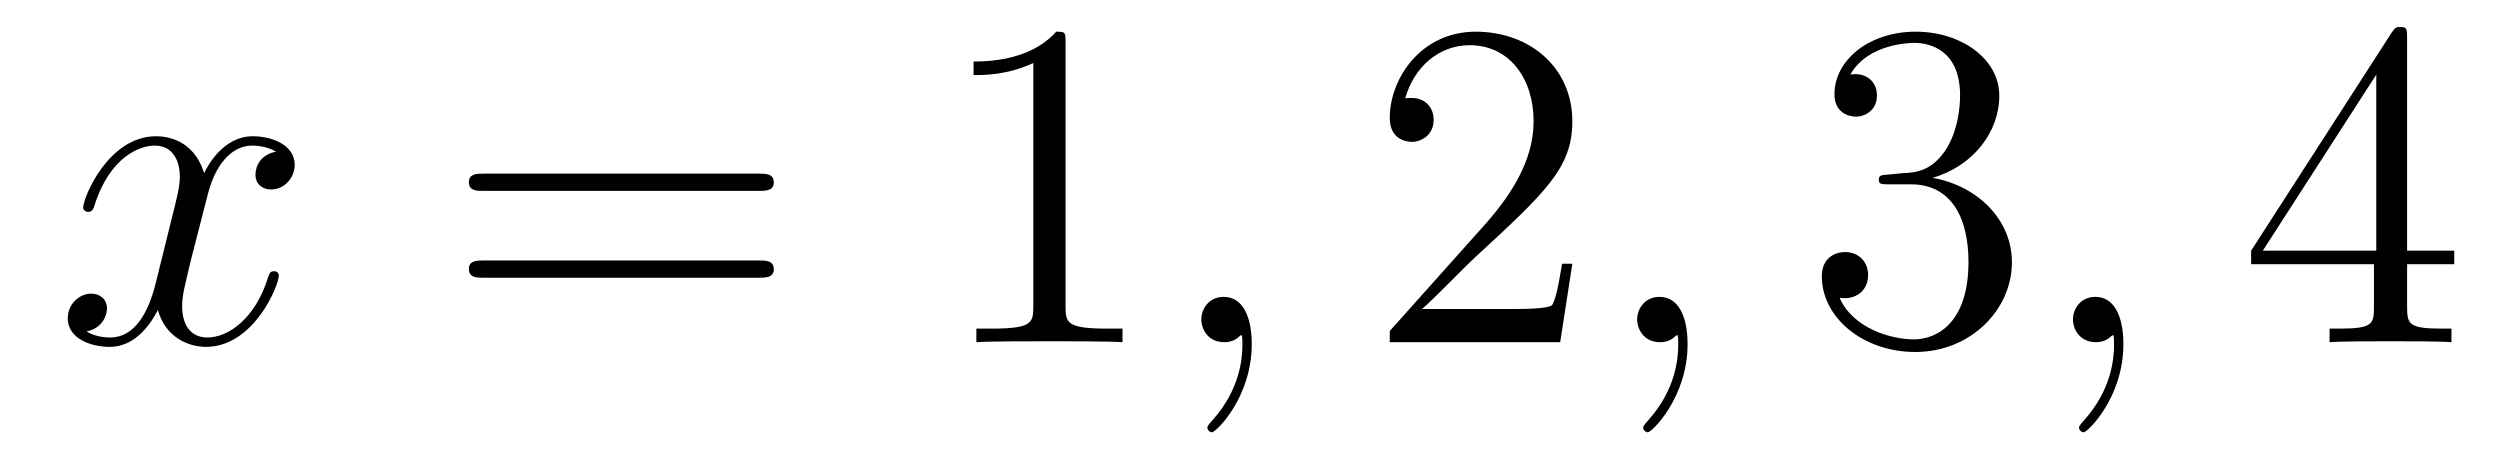
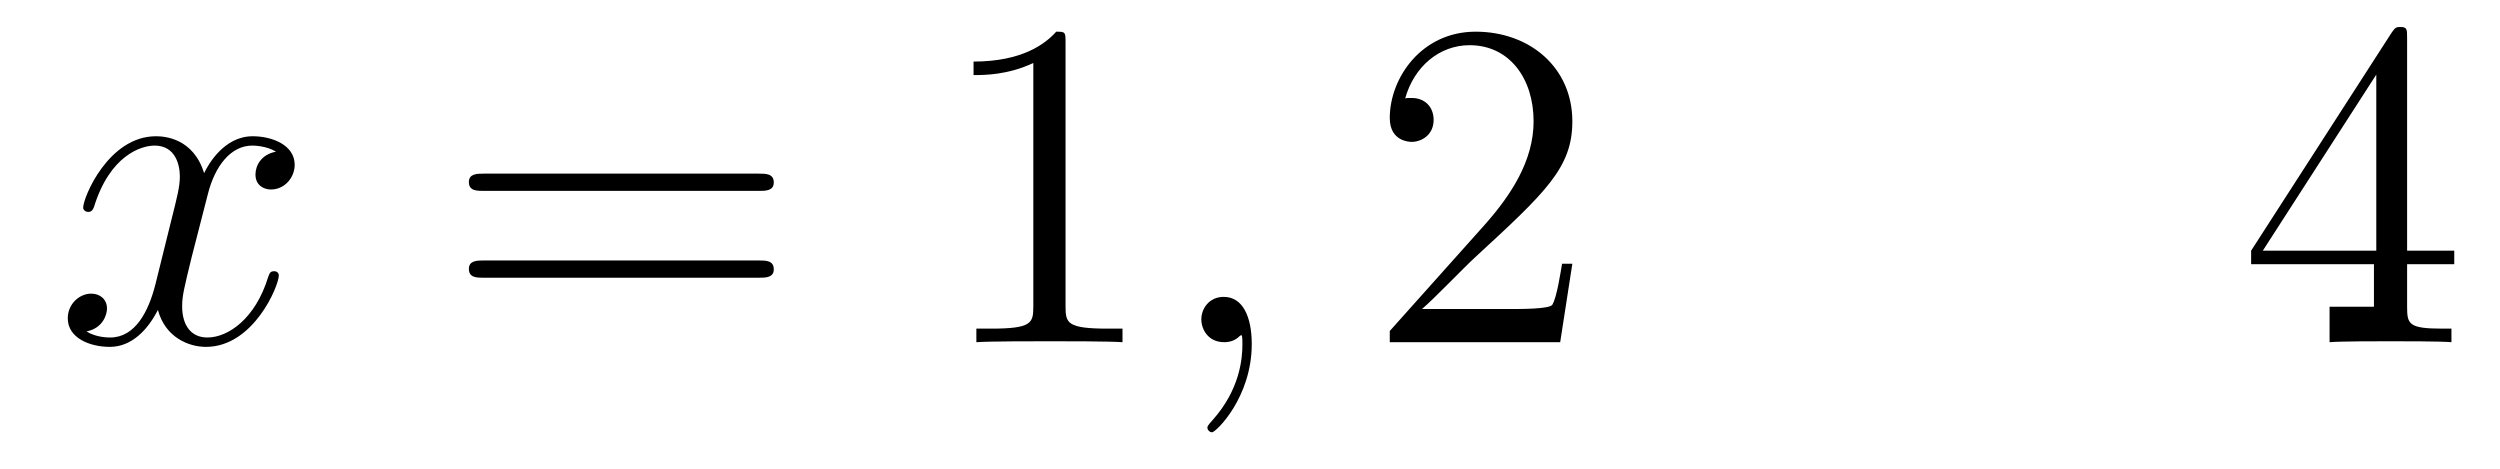
<svg xmlns="http://www.w3.org/2000/svg" version="1.1" width="64pt" height="12pt" viewBox="0 -12 64 12">
  <g id="page1">
    <g transform="matrix(1 0 0 -1 -127 651)">
      <path d="M134.066 659.117C133.684 659.046 133.54 658.759 133.54 658.532C133.54 658.245 133.767 658.149 133.935 658.149C134.293 658.149 134.544 658.46 134.544 658.782C134.544 659.285 133.971 659.512 133.468 659.512C132.739 659.512 132.333 658.794 132.225 658.567C131.95 659.464 131.209 659.512 130.994 659.512C129.775 659.512 129.129 657.946 129.129 657.683C129.129 657.635 129.177 657.575 129.261 657.575C129.356 657.575 129.38 657.647 129.404 657.695C129.811 659.022 130.612 659.273 130.958 659.273C131.496 659.273 131.604 658.771 131.604 658.484C131.604 658.221 131.532 657.946 131.388 657.372L130.982 655.734C130.803 655.017 130.456 654.36 129.822 654.36C129.763 654.36 129.464 654.36 129.213 654.515C129.643 654.599 129.739 654.957 129.739 655.101C129.739 655.34 129.56 655.483 129.333 655.483C129.046 655.483 128.735 655.232 128.735 654.85C128.735 654.348 129.297 654.12 129.811 654.12C130.384 654.12 130.791 654.575 131.042 655.065C131.233 654.36 131.831 654.12 132.273 654.12C133.493 654.12 134.138 655.687 134.138 655.949C134.138 656.009 134.09 656.057 134.018 656.057C133.911 656.057 133.899 655.997 133.863 655.902C133.54 654.85 132.847 654.36 132.309 654.36C131.891 654.36 131.663 654.67 131.663 655.16C131.663 655.423 131.711 655.615 131.903 656.404L132.321 658.029C132.5 658.747 132.907 659.273 133.457 659.273C133.481 659.273 133.815 659.273 134.066 659.117Z" />
      <path d="M146.427 658.113C146.594 658.113 146.809 658.113 146.809 658.328C146.809 658.555 146.606 658.555 146.427 658.555H139.386C139.218 658.555 139.003 658.555 139.003 658.34C139.003 658.113 139.206 658.113 139.386 658.113H146.427ZM146.427 655.89C146.594 655.89 146.809 655.89 146.809 656.105C146.809 656.332 146.606 656.332 146.427 656.332H139.386C139.218 656.332 139.003 656.332 139.003 656.117C139.003 655.89 139.206 655.89 139.386 655.89H146.427Z" />
      <path d="M154.278 661.902C154.278 662.178 154.278 662.189 154.039 662.189C153.752 661.867 153.154 661.424 151.923 661.424V661.078C152.198 661.078 152.795 661.078 153.453 661.388V655.16C153.453 654.73 153.417 654.587 152.365 654.587H151.995V654.24C152.317 654.264 153.477 654.264 153.871 654.264C154.266 654.264 155.413 654.264 155.736 654.24V654.587H155.365C154.314 654.587 154.278 654.73 154.278 655.16V661.902Z" />
      <path d="M159.045 654.192C159.045 654.886 158.818 655.4 158.328 655.4C157.945 655.4 157.754 655.089 157.754 654.826C157.754 654.563 157.933 654.24 158.339 654.24C158.495 654.24 158.626 654.288 158.734 654.395C158.758 654.419 158.77 654.419 158.782 654.419C158.806 654.419 158.806 654.252 158.806 654.192C158.806 653.798 158.734 653.021 158.041 652.244C157.909 652.1 157.909 652.076 157.909 652.053C157.909 651.993 157.969 651.933 158.029 651.933C158.124 651.933 159.045 652.818 159.045 654.192Z" />
      <path d="M167.252 656.248H166.989C166.953 656.045 166.857 655.387 166.738 655.196C166.654 655.089 165.973 655.089 165.614 655.089H163.403C163.725 655.364 164.454 656.129 164.766 656.416C166.582 658.089 167.252 658.711 167.252 659.894C167.252 661.269 166.164 662.189 164.777 662.189C163.391 662.189 162.578 661.006 162.578 659.978C162.578 659.368 163.104 659.368 163.14 659.368C163.391 659.368 163.701 659.547 163.701 659.93C163.701 660.265 163.474 660.492 163.14 660.492C163.032 660.492 163.008 660.492 162.972 660.48C163.2 661.293 163.845 661.843 164.622 661.843C165.638 661.843 166.26 660.994 166.26 659.894C166.26 658.878 165.674 657.993 164.993 657.228L162.578 654.527V654.24H166.941L167.252 656.248Z" />
-       <path d="M170.202 654.192C170.202 654.886 169.975 655.4 169.485 655.4C169.102 655.4 168.911 655.089 168.911 654.826C168.911 654.563 169.09 654.24 169.497 654.24C169.652 654.24 169.783 654.288 169.891 654.395C169.915 654.419 169.927 654.419 169.939 654.419C169.963 654.419 169.963 654.252 169.963 654.192C169.963 653.798 169.891 653.021 169.198 652.244C169.066 652.1 169.066 652.076 169.066 652.053C169.066 651.993 169.126 651.933 169.186 651.933C169.282 651.933 170.202 652.818 170.202 654.192Z" />
-       <path d="M175.349 658.532C175.146 658.52 175.098 658.507 175.098 658.4C175.098 658.281 175.158 658.281 175.373 658.281H175.923C176.939 658.281 177.393 657.444 177.393 656.296C177.393 654.73 176.58 654.312 175.994 654.312C175.42 654.312 174.44 654.587 174.094 655.376C174.476 655.316 174.823 655.531 174.823 655.961C174.823 656.308 174.572 656.547 174.237 656.547C173.95 656.547 173.639 656.38 173.639 655.926C173.639 654.862 174.703 653.989 176.03 653.989C177.453 653.989 178.505 655.077 178.505 656.284C178.505 657.384 177.62 658.245 176.472 658.448C177.512 658.747 178.182 659.619 178.182 660.552C178.182 661.496 177.202 662.189 176.042 662.189C174.847 662.189 173.962 661.46 173.962 660.588C173.962 660.109 174.333 660.014 174.512 660.014C174.763 660.014 175.05 660.193 175.05 660.552C175.05 660.934 174.763 661.102 174.5 661.102C174.428 661.102 174.405 661.102 174.369 661.09C174.823 661.902 175.946 661.902 176.006 661.902C176.401 661.902 177.178 661.723 177.178 660.552C177.178 660.325 177.142 659.655 176.795 659.141C176.437 658.615 176.03 658.579 175.707 658.567L175.349 658.532Z" />
-       <path d="M181.359 654.192C181.359 654.886 181.132 655.4 180.642 655.4C180.259 655.4 180.068 655.089 180.068 654.826C180.068 654.563 180.248 654.24 180.654 654.24C180.809 654.24 180.941 654.288 181.048 654.395C181.072 654.419 181.084 654.419 181.096 654.419C181.12 654.419 181.12 654.252 181.12 654.192C181.12 653.798 181.048 653.021 180.355 652.244C180.223 652.1 180.223 652.076 180.223 652.053C180.223 651.993 180.283 651.933 180.343 651.933C180.439 651.933 181.359 652.818 181.359 654.192Z" />
-       <path d="M188.622 662.022C188.622 662.249 188.622 662.309 188.454 662.309C188.359 662.309 188.323 662.309 188.227 662.166L184.629 656.583V656.236H187.773V655.148C187.773 654.706 187.749 654.587 186.876 654.587H186.637V654.24C186.912 654.264 187.857 654.264 188.191 654.264S189.483 654.264 189.757 654.24V654.587H189.518C188.658 654.587 188.622 654.706 188.622 655.148V656.236H189.829V656.583H188.622V662.022ZM187.833 661.09V656.583H184.928L187.833 661.09Z" />
+       <path d="M188.622 662.022C188.622 662.249 188.622 662.309 188.454 662.309C188.359 662.309 188.323 662.309 188.227 662.166L184.629 656.583V656.236H187.773V655.148H186.637V654.24C186.912 654.264 187.857 654.264 188.191 654.264S189.483 654.264 189.757 654.24V654.587H189.518C188.658 654.587 188.622 654.706 188.622 655.148V656.236H189.829V656.583H188.622V662.022ZM187.833 661.09V656.583H184.928L187.833 661.09Z" />
    </g>
  </g>
</svg>